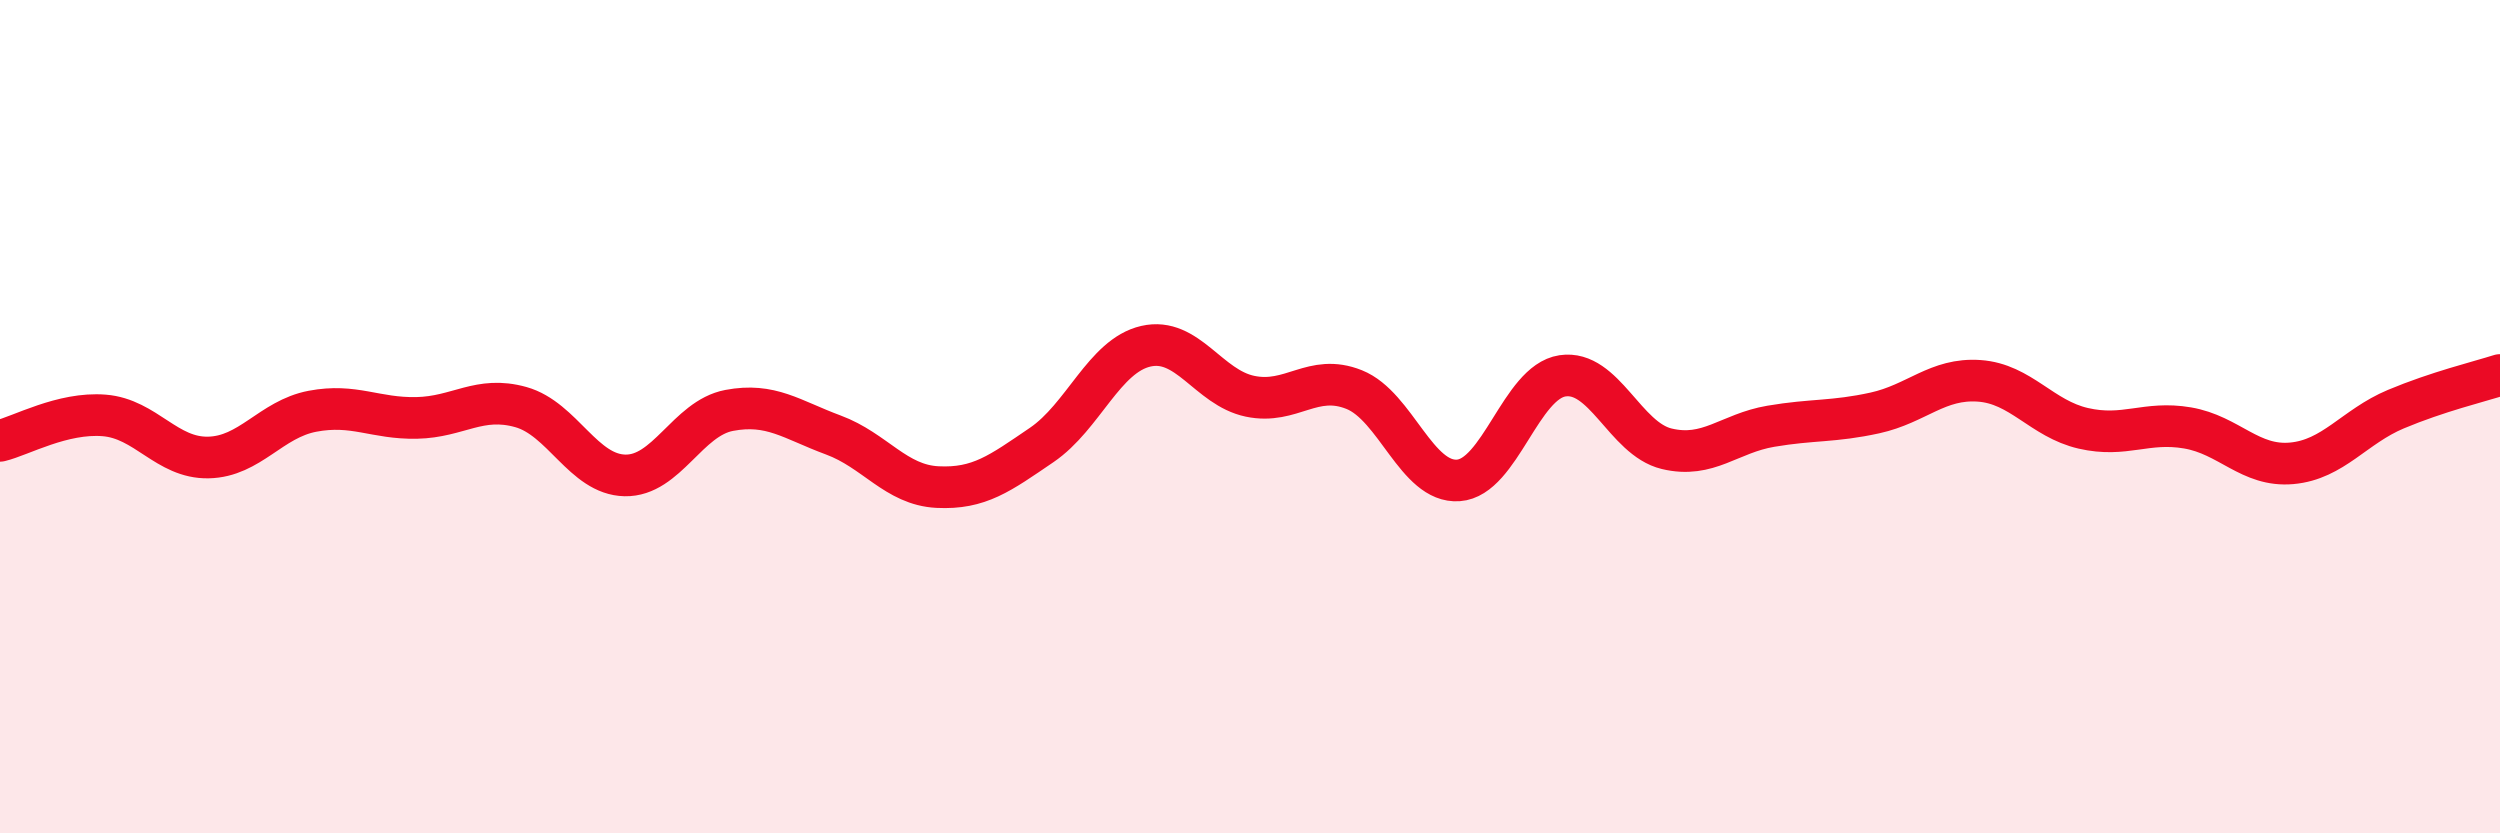
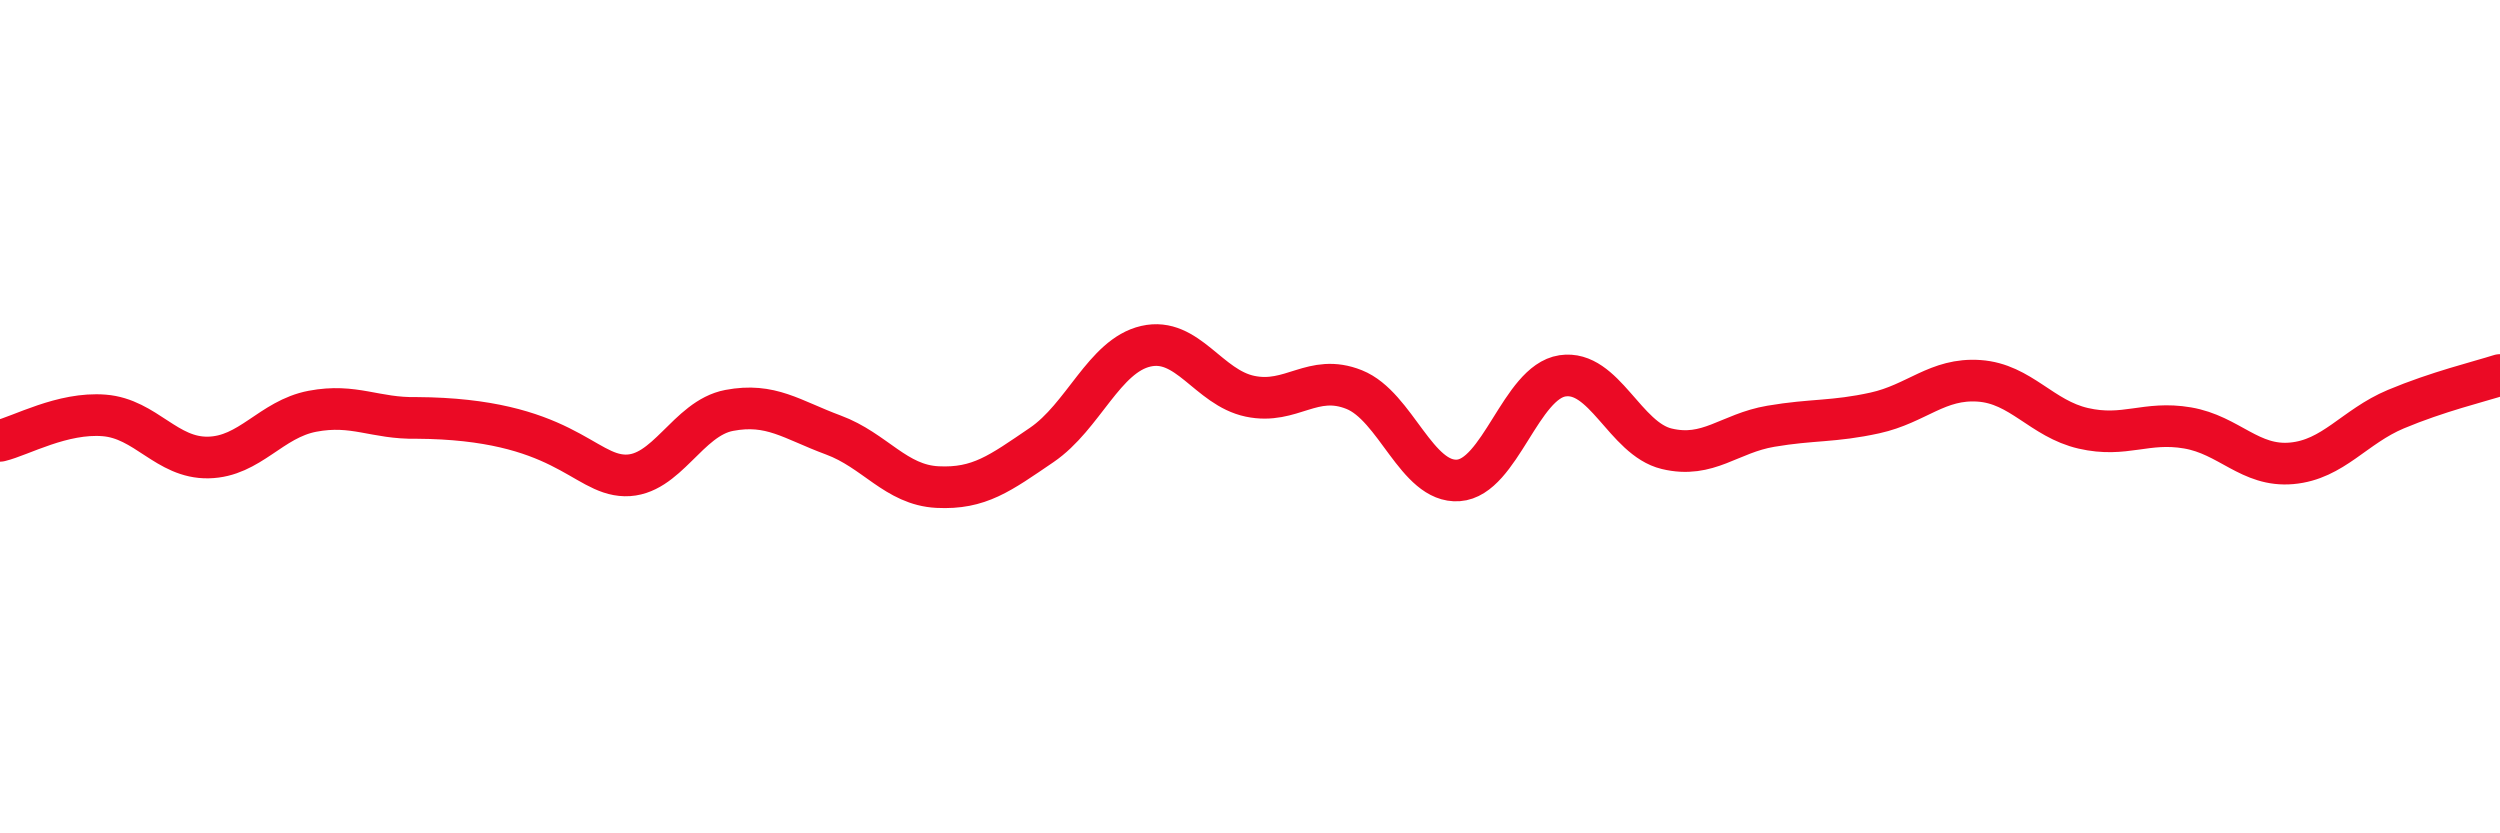
<svg xmlns="http://www.w3.org/2000/svg" width="60" height="20" viewBox="0 0 60 20">
-   <path d="M 0,10.58 C 0.5,10.46 1.5,9.89 2.5,9.97 C 3.5,10.05 4,11 5,10.98 C 6,10.96 6.5,10.06 7.5,9.87 C 8.5,9.68 9,10.05 10,10.03 C 11,10.01 11.5,9.49 12.5,9.77 C 13.5,10.05 14,11.39 15,11.41 C 16,11.43 16.5,10.04 17.5,9.85 C 18.5,9.66 19,10.07 20,10.44 C 21,10.81 21.5,11.64 22.5,11.69 C 23.5,11.74 24,11.36 25,10.68 C 26,10 26.5,8.54 27.5,8.31 C 28.5,8.08 29,9.3 30,9.51 C 31,9.72 31.5,8.95 32.5,9.35 C 33.5,9.75 34,11.6 35,11.53 C 36,11.46 36.5,9.17 37.5,9.02 C 38.5,8.87 39,10.53 40,10.77 C 41,11.01 41.5,10.4 42.5,10.23 C 43.5,10.06 44,10.13 45,9.91 C 46,9.69 46.5,9.07 47.5,9.14 C 48.5,9.21 49,10.05 50,10.28 C 51,10.51 51.5,10.1 52.5,10.27 C 53.5,10.44 54,11.21 55,11.12 C 56,11.03 56.5,10.24 57.5,9.82 C 58.5,9.4 59.5,9.16 60,9L60 20L0 20Z" fill="#EB0A25" opacity="0.1" stroke-linecap="round" stroke-linejoin="round" />
-   <path d="M 0,10.58 C 0.5,10.46 1.5,9.89 2.5,9.97 C 3.5,10.05 4,11 5,10.98 C 6,10.96 6.5,10.06 7.5,9.87 C 8.5,9.68 9,10.05 10,10.03 C 11,10.01 11.5,9.49 12.5,9.77 C 13.5,10.05 14,11.39 15,11.41 C 16,11.43 16.5,10.04 17.5,9.85 C 18.5,9.66 19,10.07 20,10.44 C 21,10.81 21.5,11.64 22.5,11.69 C 23.5,11.74 24,11.36 25,10.68 C 26,10 26.5,8.54 27.5,8.31 C 28.5,8.08 29,9.3 30,9.51 C 31,9.72 31.5,8.95 32.5,9.35 C 33.5,9.75 34,11.6 35,11.53 C 36,11.46 36.5,9.17 37.5,9.02 C 38.5,8.87 39,10.53 40,10.77 C 41,11.01 41.5,10.4 42.5,10.23 C 43.5,10.06 44,10.13 45,9.91 C 46,9.69 46.5,9.07 47.5,9.14 C 48.5,9.21 49,10.05 50,10.28 C 51,10.51 51.5,10.1 52.5,10.27 C 53.5,10.44 54,11.21 55,11.12 C 56,11.03 56.5,10.24 57.5,9.82 C 58.5,9.4 59.5,9.16 60,9" stroke="#EB0A25" stroke-width="1" fill="none" stroke-linecap="round" stroke-linejoin="round" />
+   <path d="M 0,10.58 C 0.5,10.46 1.5,9.89 2.5,9.97 C 3.5,10.05 4,11 5,10.98 C 6,10.96 6.5,10.06 7.5,9.87 C 8.5,9.68 9,10.05 10,10.03 C 13.5,10.05 14,11.39 15,11.41 C 16,11.43 16.5,10.04 17.5,9.85 C 18.5,9.66 19,10.07 20,10.44 C 21,10.81 21.5,11.64 22.5,11.69 C 23.5,11.74 24,11.36 25,10.68 C 26,10 26.5,8.54 27.5,8.31 C 28.5,8.08 29,9.3 30,9.51 C 31,9.72 31.5,8.95 32.5,9.35 C 33.5,9.75 34,11.6 35,11.53 C 36,11.46 36.5,9.17 37.5,9.02 C 38.5,8.87 39,10.53 40,10.77 C 41,11.01 41.5,10.4 42.5,10.23 C 43.5,10.06 44,10.13 45,9.91 C 46,9.69 46.5,9.07 47.5,9.14 C 48.5,9.21 49,10.05 50,10.28 C 51,10.51 51.5,10.1 52.5,10.27 C 53.5,10.44 54,11.21 55,11.12 C 56,11.03 56.5,10.24 57.5,9.82 C 58.5,9.4 59.5,9.16 60,9" stroke="#EB0A25" stroke-width="1" fill="none" stroke-linecap="round" stroke-linejoin="round" />
</svg>